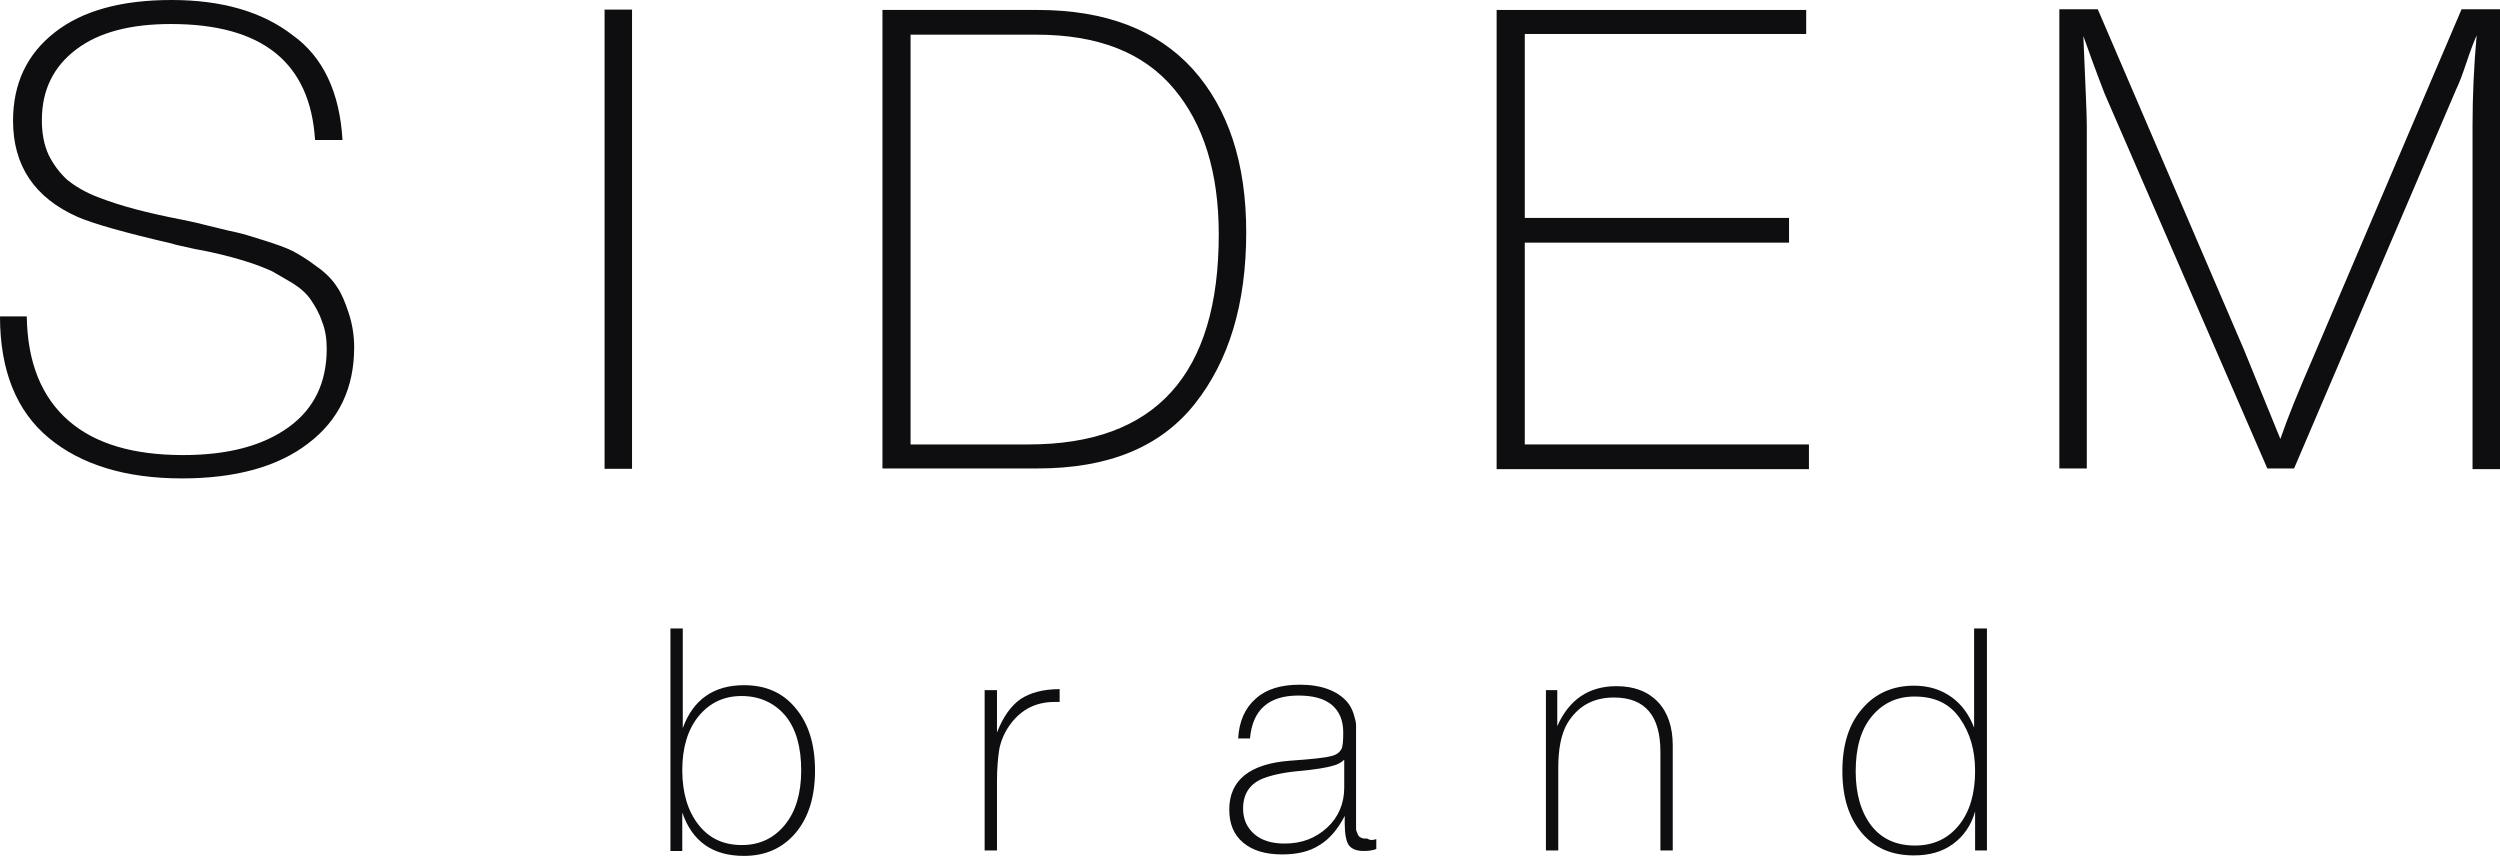
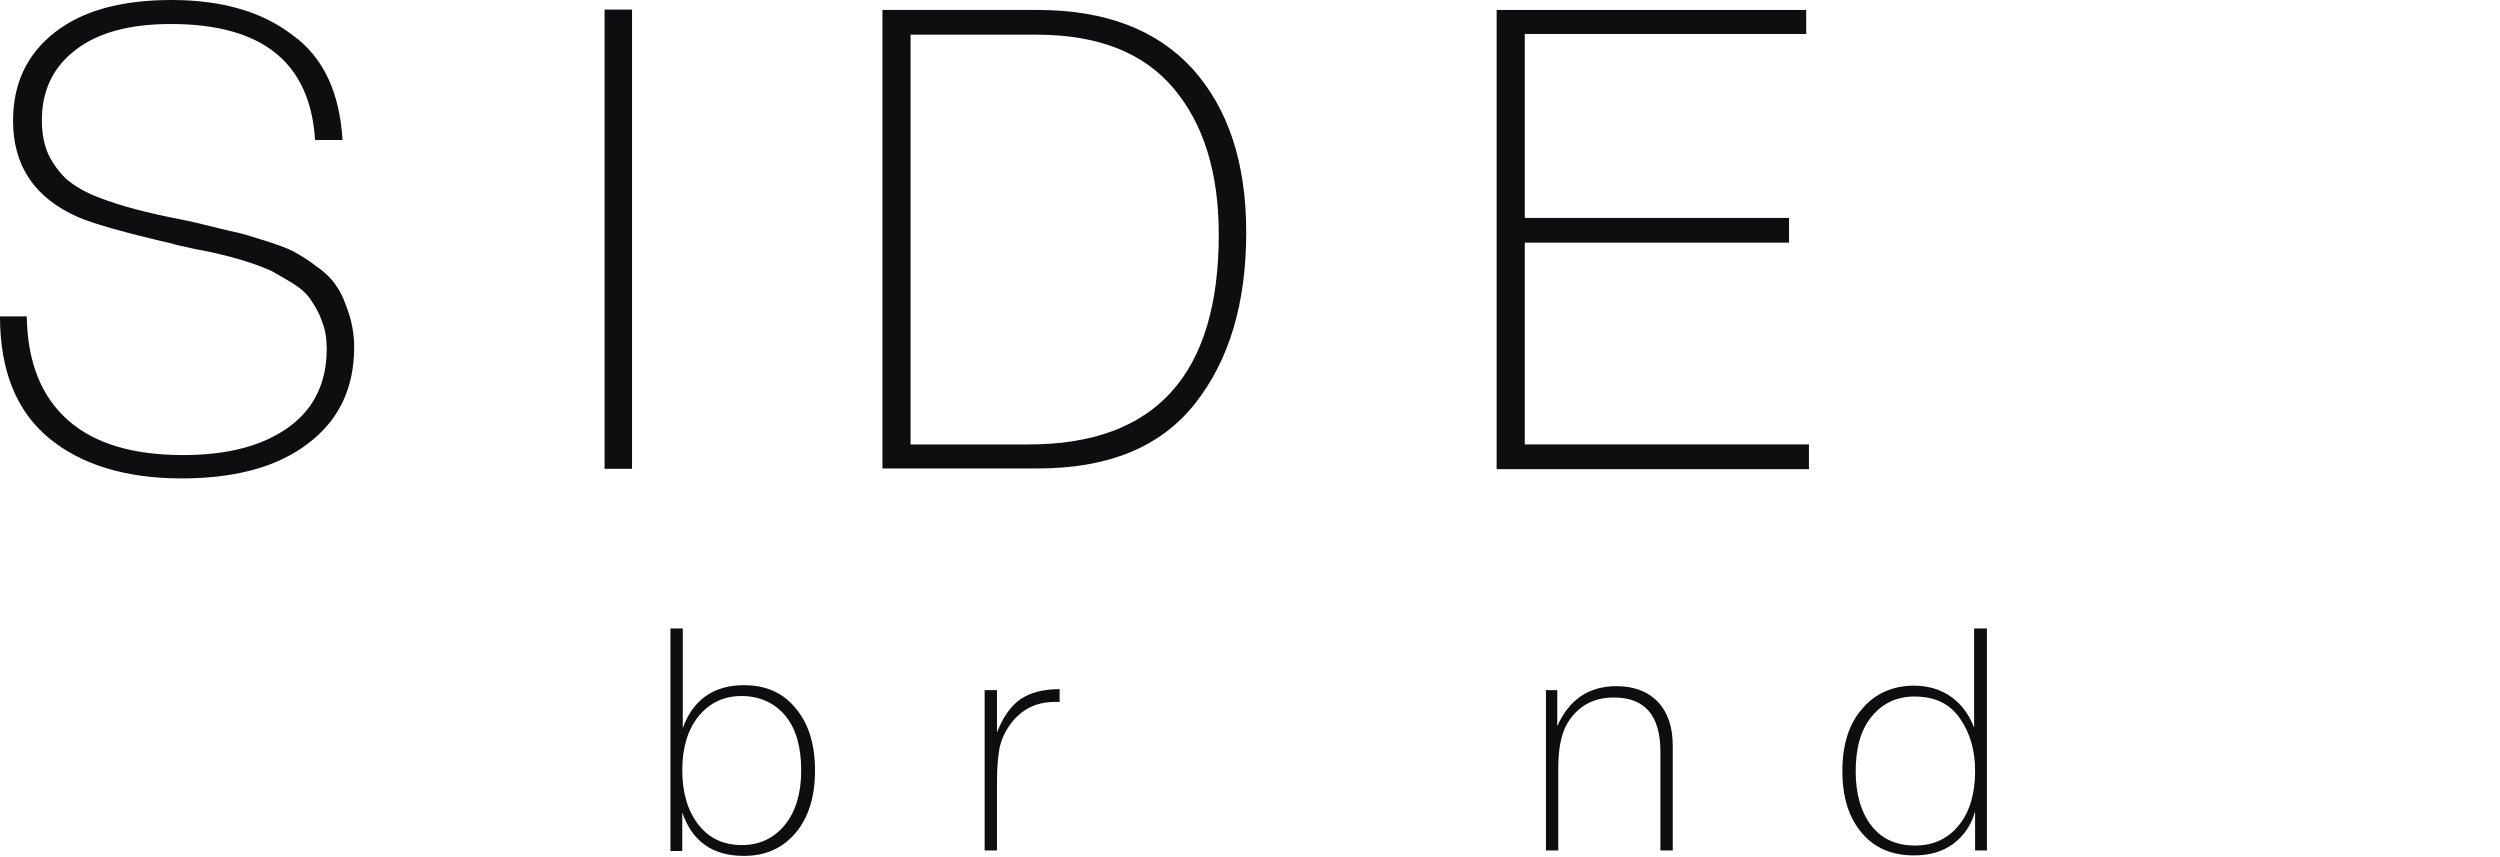
<svg xmlns="http://www.w3.org/2000/svg" width="178" height="61" viewBox="0 0 178 61" fill="none">
  <path d="M48.614 44.709V51.841C49.351 49.803 50.827 48.785 52.97 48.785C54.516 48.785 55.745 49.312 56.659 50.436C57.572 51.525 58.029 53 58.029 54.862C58.029 56.724 57.572 58.2 56.659 59.289C55.745 60.378 54.516 60.94 52.97 60.94C50.757 60.94 49.281 59.921 48.578 57.848V60.589H47.735V44.745H48.614V44.709ZM52.794 49.557C51.529 49.557 50.511 50.049 49.738 50.998C48.965 51.946 48.578 53.246 48.578 54.827C48.578 56.443 48.965 57.743 49.738 58.727C50.511 59.71 51.529 60.167 52.829 60.167C54.094 60.167 55.113 59.675 55.886 58.727C56.659 57.778 57.045 56.478 57.045 54.862C57.045 53.211 56.694 51.911 55.921 50.963C55.148 50.049 54.094 49.557 52.794 49.557Z" fill="#0E0E10" />
  <path d="M75.446 49.066V49.979H75.095C73.76 49.979 72.741 50.506 71.968 51.525C71.547 52.087 71.301 52.649 71.16 53.281C71.055 53.914 70.985 54.687 70.985 55.635V60.553H70.106V49.136H70.985V52.157C71.406 51.068 71.968 50.26 72.671 49.768C73.374 49.312 74.287 49.066 75.446 49.066Z" fill="#0E0E10" />
-   <path d="M97.993 59.746V60.448C97.747 60.554 97.431 60.589 97.079 60.589C96.588 60.589 96.236 60.448 96.026 60.167C95.85 59.886 95.745 59.394 95.745 58.657V58.094C95.253 59.043 94.656 59.746 93.953 60.167C93.25 60.624 92.372 60.835 91.283 60.835C90.088 60.835 89.175 60.554 88.508 59.992C87.84 59.429 87.524 58.657 87.524 57.638C87.524 55.565 88.964 54.371 91.88 54.16C93.391 54.054 94.374 53.949 94.726 53.844C95.112 53.773 95.358 53.598 95.499 53.352C95.604 53.176 95.639 52.79 95.639 52.157C95.639 51.279 95.358 50.647 94.831 50.19C94.269 49.733 93.496 49.523 92.442 49.523C90.334 49.523 89.175 50.541 88.999 52.579H88.156C88.227 51.349 88.648 50.401 89.421 49.733C90.159 49.066 91.213 48.75 92.548 48.75C94.058 48.75 95.218 49.171 95.92 49.979C96.131 50.225 96.272 50.506 96.377 50.822C96.482 51.174 96.552 51.42 96.552 51.63C96.552 51.841 96.552 52.157 96.552 52.614V58.516C96.552 58.727 96.552 58.902 96.552 59.008C96.552 59.113 96.588 59.219 96.658 59.359C96.693 59.5 96.799 59.605 96.904 59.64C97.009 59.71 97.185 59.71 97.361 59.71C97.571 59.851 97.747 59.816 97.993 59.746ZM95.709 54.09C95.499 54.3 95.218 54.441 94.936 54.511C94.48 54.652 93.672 54.792 92.477 54.898C91.318 55.003 90.44 55.214 89.843 55.46C88.964 55.846 88.508 56.549 88.508 57.568C88.508 58.34 88.789 58.938 89.316 59.394C89.843 59.851 90.58 60.062 91.459 60.062C92.688 60.062 93.672 59.675 94.48 58.938C95.288 58.2 95.709 57.216 95.709 56.092V54.09Z" fill="#0E0E10" />
  <path d="M110.878 49.171V51.701C111.721 49.803 113.127 48.855 115.094 48.855C116.359 48.855 117.342 49.241 118.045 49.979C118.748 50.717 119.099 51.771 119.099 53.071V60.553H118.221V53.527C118.221 50.963 117.132 49.663 114.918 49.663C113.408 49.663 112.319 50.295 111.581 51.525C111.159 52.263 110.949 53.317 110.949 54.652V60.553H110.07V49.136H110.878V49.171Z" fill="#0E0E10" />
  <path d="M141.47 44.709V60.553H140.627V57.778C140.346 58.762 139.819 59.535 139.046 60.097C138.273 60.659 137.36 60.905 136.271 60.905C134.69 60.905 133.46 60.378 132.547 59.289C131.633 58.2 131.177 56.759 131.177 54.897C131.177 53.035 131.633 51.56 132.582 50.471C133.495 49.382 134.76 48.82 136.271 48.82C137.325 48.82 138.203 49.101 138.941 49.628C139.678 50.155 140.205 50.892 140.557 51.806V44.745H141.47V44.709ZM136.306 49.593C135.041 49.593 134.022 50.084 133.249 51.033C132.477 51.981 132.125 53.281 132.125 54.932C132.125 56.548 132.512 57.848 133.249 58.797C133.987 59.745 135.041 60.202 136.341 60.202C137.676 60.202 138.695 59.71 139.468 58.762C140.241 57.813 140.627 56.513 140.627 54.897C140.627 53.422 140.276 52.192 139.538 51.138C138.8 50.084 137.746 49.593 136.306 49.593Z" fill="#0E0E10" />
  <path d="M24.386 9.97H22.432C22.09 4.447 18.669 1.71 12.169 1.71C9.285 1.71 7.037 2.297 5.425 3.519C3.812 4.74 2.981 6.402 2.981 8.552C2.981 9.481 3.128 10.312 3.47 11.045C3.812 11.729 4.252 12.315 4.789 12.804C5.327 13.244 6.06 13.684 6.94 14.026C7.819 14.368 8.748 14.661 9.676 14.905C10.605 15.15 11.68 15.394 12.951 15.639C13.635 15.785 14.124 15.883 14.466 15.981C15.492 16.225 16.225 16.421 16.714 16.518C17.202 16.616 17.838 16.811 18.766 17.105C19.695 17.398 20.379 17.642 20.868 17.887C21.308 18.131 21.894 18.473 22.529 18.962C23.165 19.402 23.653 19.89 23.995 20.428C24.338 20.917 24.582 21.552 24.826 22.285C25.071 23.018 25.217 23.849 25.217 24.729C25.217 27.612 24.142 29.909 21.943 31.57C19.793 33.232 16.763 34.063 12.951 34.063C8.943 34.063 5.767 33.085 3.47 31.179C1.173 29.273 0 26.39 0 22.529H1.906C1.955 25.852 2.981 28.296 4.887 29.958C6.793 31.619 9.53 32.401 13.048 32.401C16.274 32.401 18.766 31.717 20.575 30.398C22.383 29.078 23.262 27.221 23.262 24.826C23.262 24.142 23.165 23.458 22.92 22.871C22.725 22.285 22.432 21.796 22.138 21.357C21.845 20.917 21.405 20.526 20.868 20.184C20.281 19.841 19.793 19.548 19.353 19.304C18.913 19.108 18.326 18.864 17.544 18.62C16.763 18.375 16.176 18.229 15.785 18.131C15.394 18.033 14.759 17.887 13.928 17.74C13.097 17.544 12.511 17.447 12.267 17.349C8.894 16.567 6.646 15.932 5.522 15.443C2.444 14.075 0.929 11.778 0.929 8.601C0.929 5.962 1.906 3.861 3.91 2.297C5.913 0.733 8.699 0 12.218 0C15.785 0 18.669 0.831 20.819 2.492C23.018 4.056 24.191 6.598 24.386 9.97Z" fill="#0E0E10" />
  <path d="M45.001 0.684V33.379H43.046V0.684H45.001Z" fill="#0E0E10" />
  <path d="M62.879 0.709H73.874C78.713 0.709 82.378 2.126 84.919 4.911C87.46 7.746 88.731 11.607 88.731 16.543C88.731 21.625 87.509 25.681 85.066 28.76C82.622 31.839 78.908 33.354 73.874 33.354H62.83V0.709H62.879ZM64.833 2.468V31.644H73.239C82.28 31.644 86.776 26.659 86.776 16.689C86.776 12.291 85.701 8.821 83.551 6.28C81.4 3.739 78.175 2.468 73.777 2.468H64.833Z" fill="#0E0E10" />
  <path d="M128.601 0.66V2.419H108.564V15.516H127.379V17.276H108.564V31.644H128.796V33.403H106.56V0.709H128.601V0.66Z" fill="#0E0E10" />
-   <path d="M178 0.709V33.403H176.045V8.919C176.045 6.817 176.143 4.667 176.338 2.517C176.143 2.957 175.898 3.592 175.605 4.472C175.312 5.351 175.068 5.987 174.872 6.378L163.339 33.354H161.433L149.85 6.671C149.802 6.524 149.264 5.205 148.335 2.566C148.482 6.084 148.58 8.186 148.58 8.87V33.354H146.625V0.66H149.362L159.771 24.9L162.361 31.253C162.899 29.689 163.681 27.783 164.658 25.535C169.692 13.757 173.211 5.449 175.263 0.66H178V0.709Z" fill="#0E0E10" />
</svg>